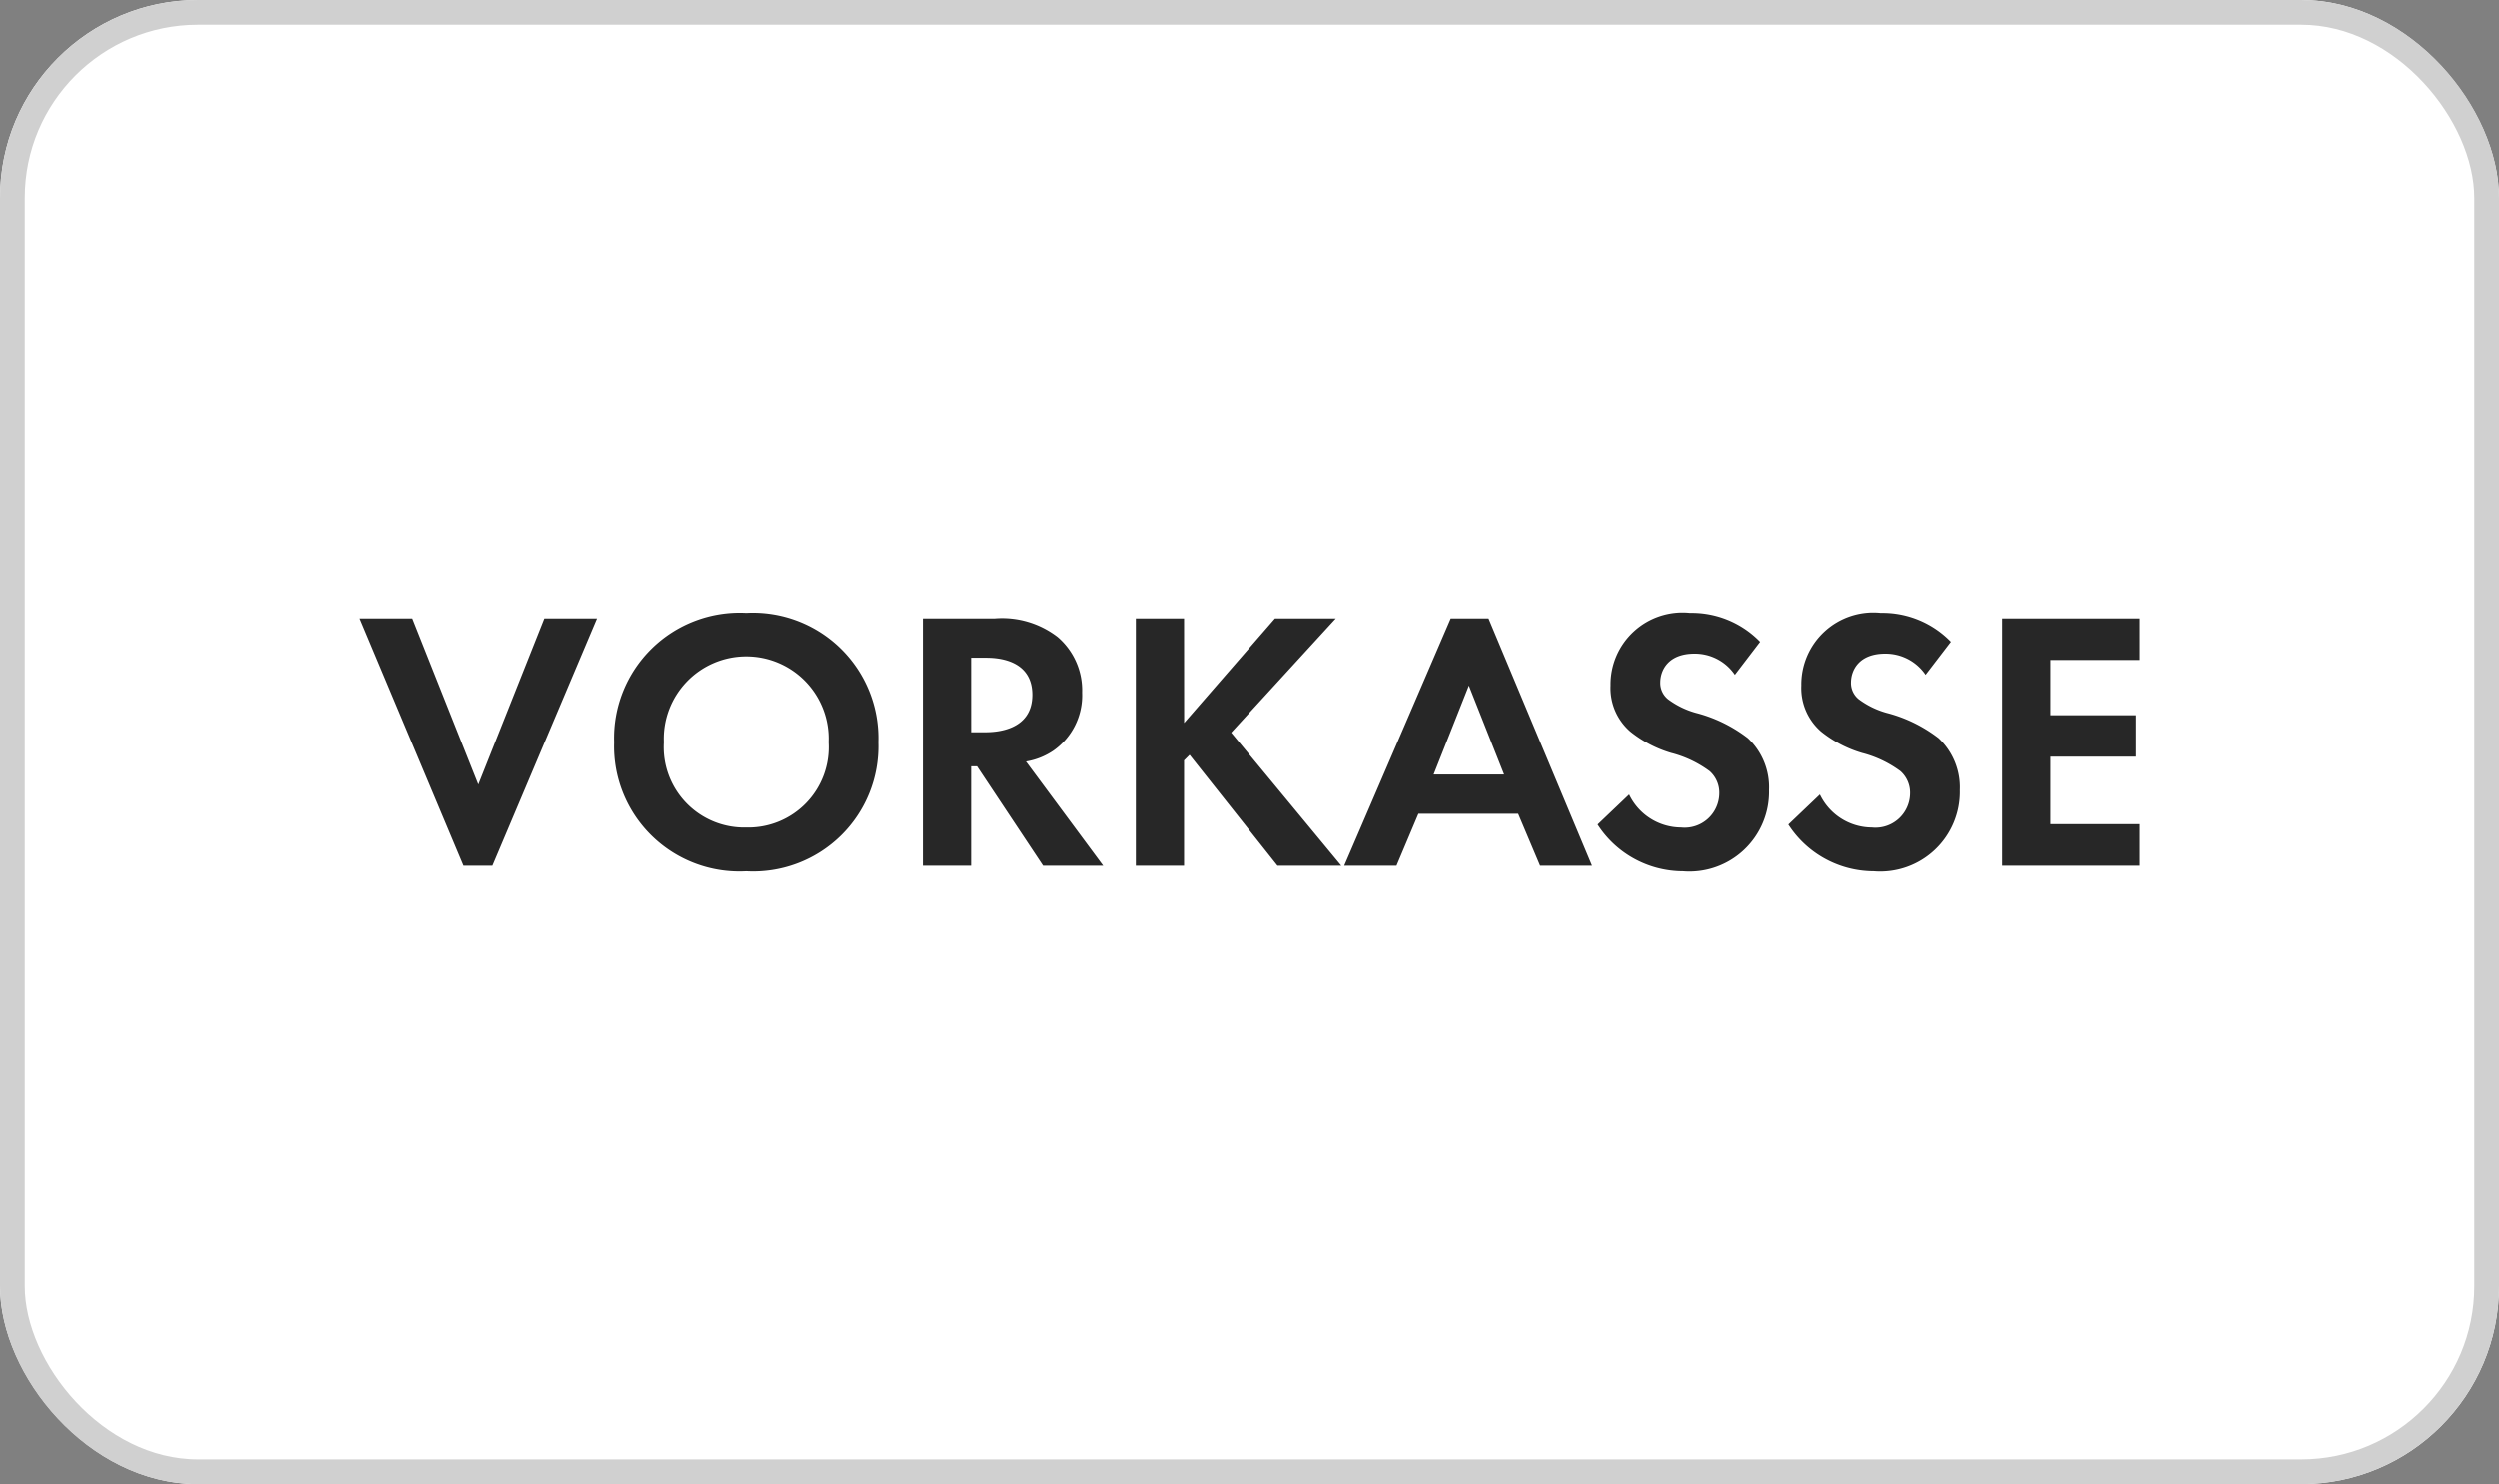
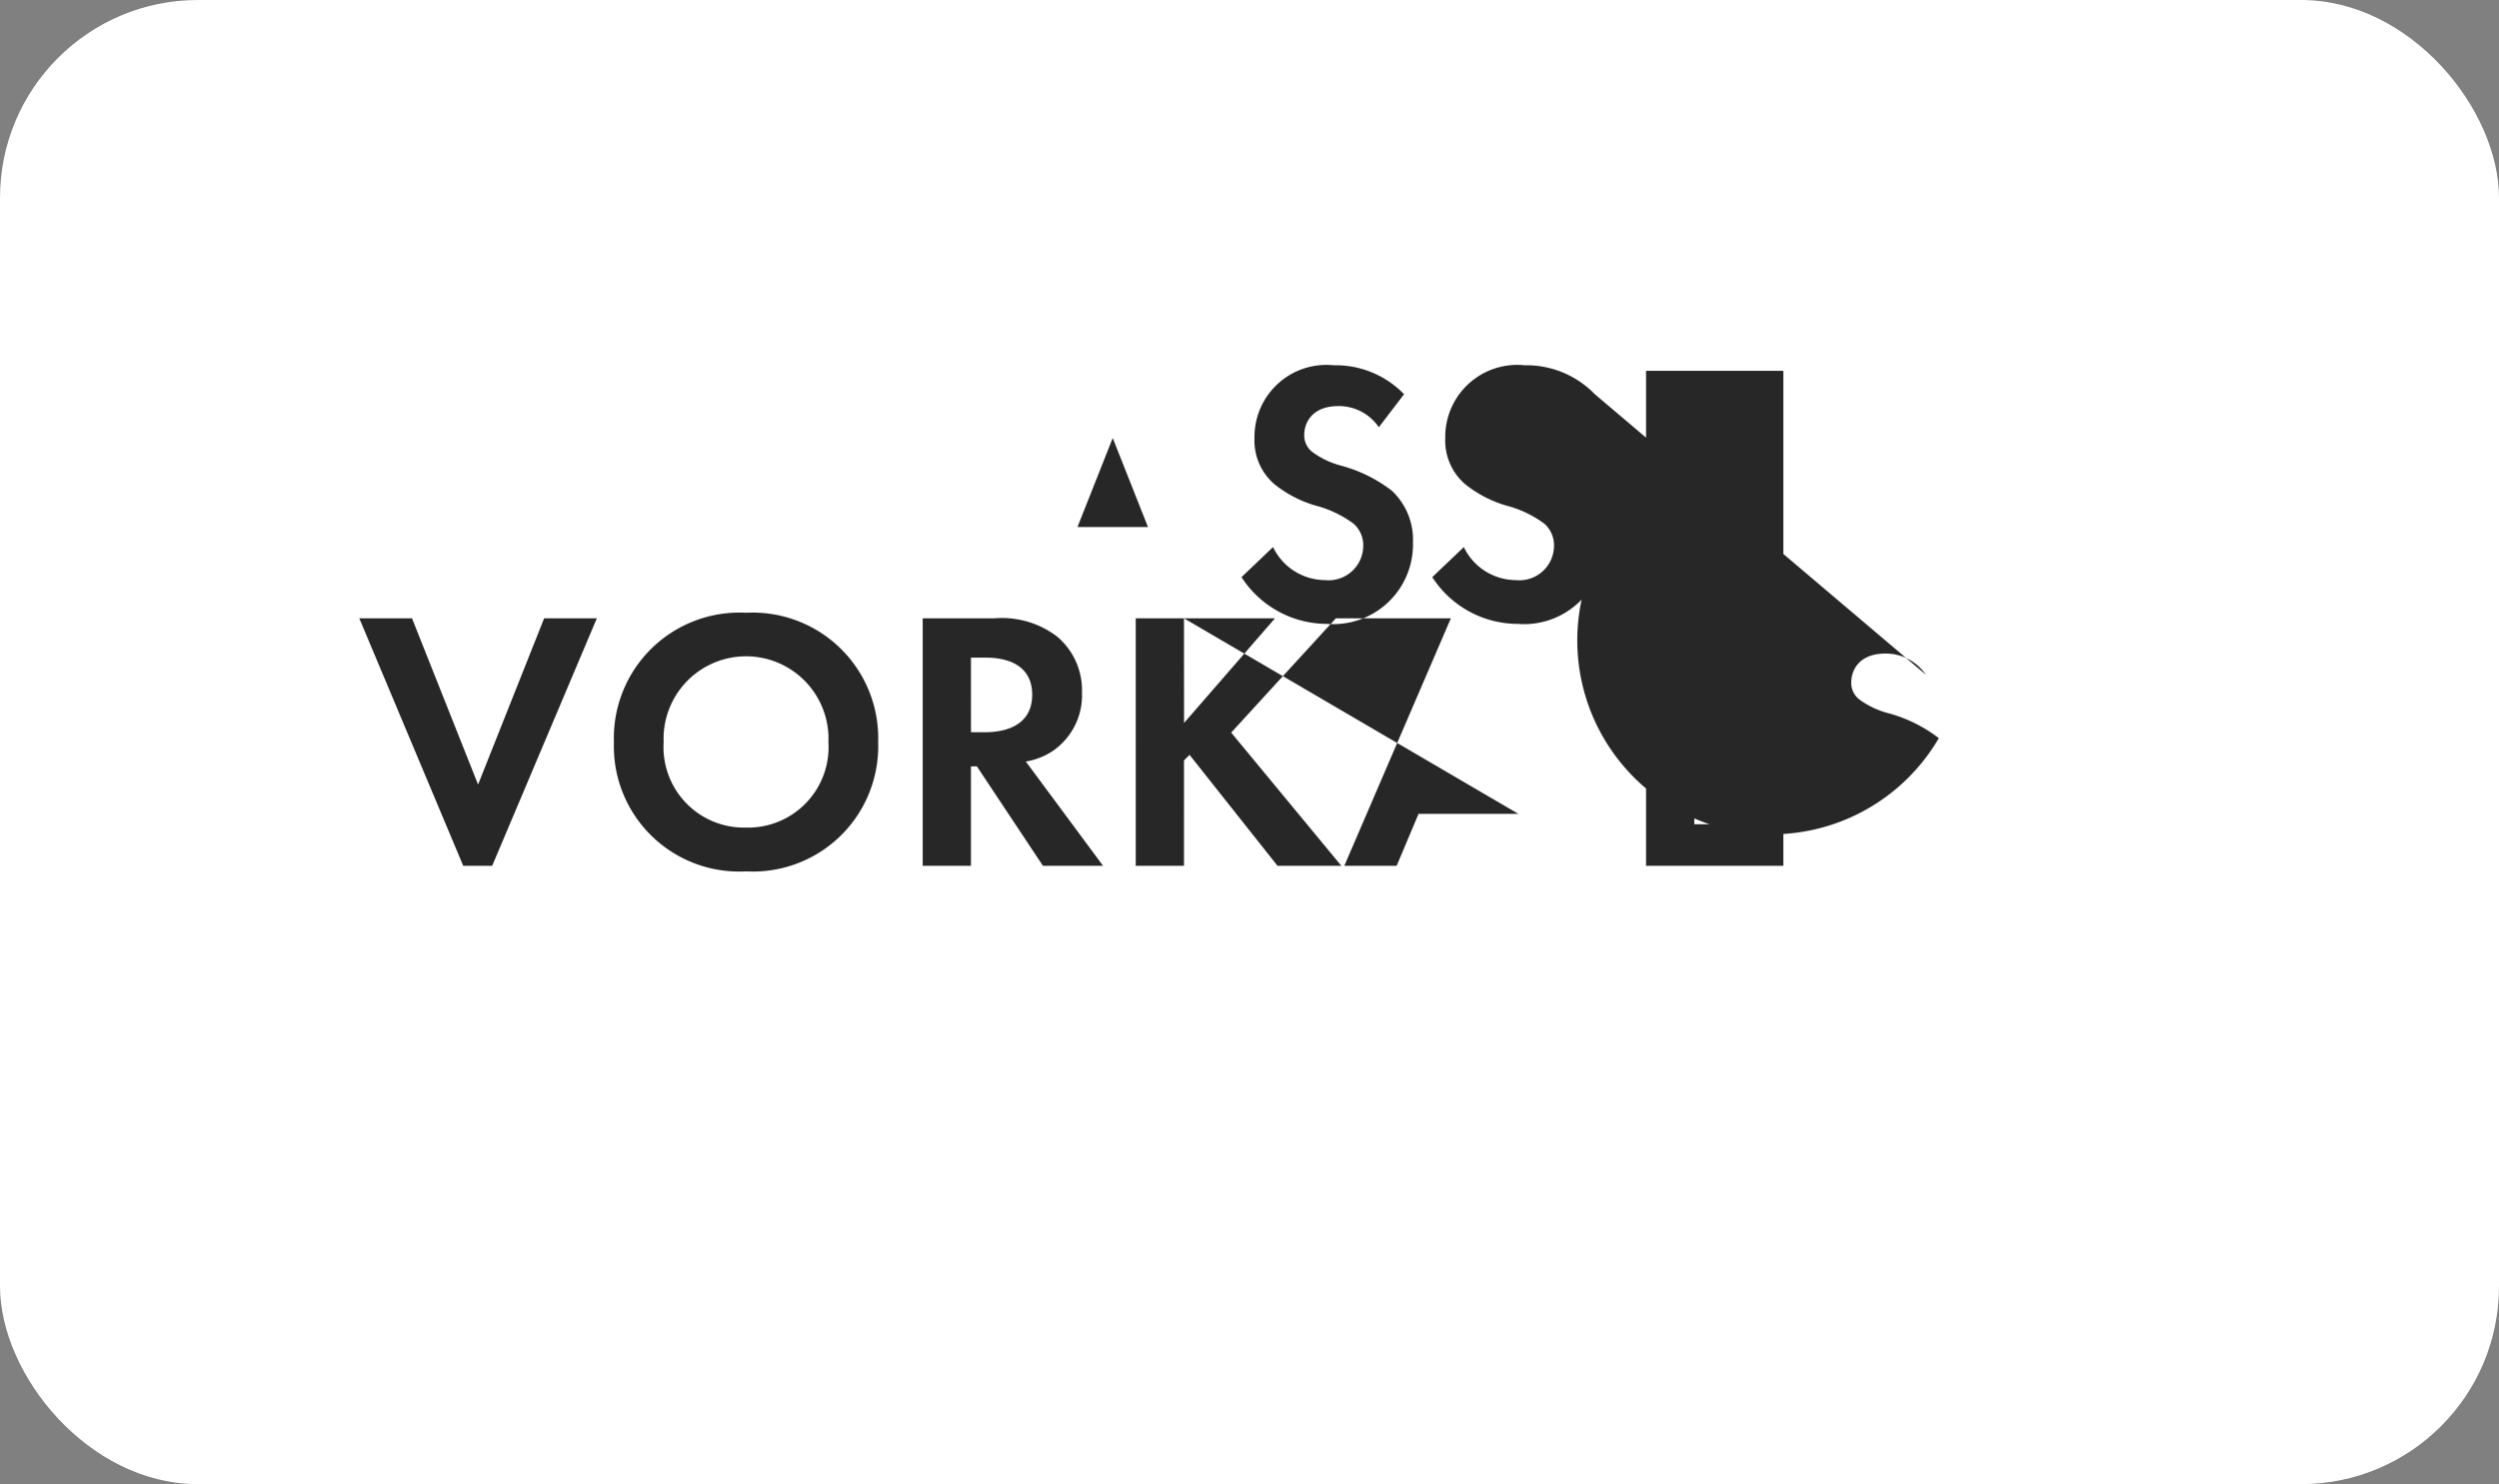
<svg xmlns="http://www.w3.org/2000/svg" id="pay_vorkasse" width="101" height="60" viewBox="0 0 101 60">
  <rect x="0" y="0" width="101" height="60" fill="#808080" stroke="none" />
  <g id="Rechteck_7" data-name="Rechteck 7" fill="#fff" stroke="#d0d0d0" stroke-width="1">
    <rect width="101" height="60" rx="8" stroke="none" />
-     <rect x="0.5" y="0.5" width="100" height="59" rx="7.5" fill="none" />
  </g>
-   <path id="Pfad_139" data-name="Pfad 139" d="M14.162,4.995,18.362,15h1.17l4.23-10.005h-2.13l-2.67,6.72-2.67-6.72Zm15.63-.225a5.077,5.077,0,0,0-5.34,5.235,5.065,5.065,0,0,0,5.34,5.22,5.065,5.065,0,0,0,5.34-5.22A5.077,5.077,0,0,0,29.792,4.77Zm0,8.685a3.254,3.254,0,0,1-3.33-3.45,3.333,3.333,0,1,1,6.66,0A3.254,3.254,0,0,1,29.792,13.455Zm7.14-8.46V15h1.95V10.98h.24L41.792,15h2.43L41.1,10.785A2.773,2.773,0,0,0,42.2,10.35a2.733,2.733,0,0,0,1.17-2.355,2.842,2.842,0,0,0-.99-2.25,3.679,3.679,0,0,0-2.55-.75Zm1.95,1.59h.585c.36,0,1.89.015,1.89,1.5S39.813,9.6,39.438,9.6h-.555Zm8.61-1.59h-1.95V15h1.95V10.74l.225-.225L51.272,15h2.58L49.4,9.615l4.23-4.62h-2.46l-3.675,4.23ZM61.893,15h2.1L59.808,4.995h-1.53L53.972,15h2.115l.885-2.1h4.035Zm-4.305-3.69,1.425-3.6,1.425,3.6Zm13.2-5.37a3.848,3.848,0,0,0-2.835-1.17,2.909,2.909,0,0,0-3.21,2.94,2.328,2.328,0,0,0,.795,1.86,4.814,4.814,0,0,0,1.665.87,4.482,4.482,0,0,1,1.545.735,1.162,1.162,0,0,1,.39.9,1.4,1.4,0,0,1-1.545,1.38,2.346,2.346,0,0,1-2.1-1.335l-1.275,1.215a4.118,4.118,0,0,0,3.45,1.89,3.22,3.22,0,0,0,3.48-3.285,2.721,2.721,0,0,0-.855-2.1,5.821,5.821,0,0,0-2.025-1.005,3.411,3.411,0,0,1-1.2-.57.843.843,0,0,1-.315-.675c0-.51.33-1.17,1.38-1.17a1.954,1.954,0,0,1,1.635.855Zm7.71,0a3.848,3.848,0,0,0-2.835-1.17,2.909,2.909,0,0,0-3.21,2.94,2.328,2.328,0,0,0,.795,1.86,4.814,4.814,0,0,0,1.665.87,4.482,4.482,0,0,1,1.545.735,1.162,1.162,0,0,1,.39.9,1.4,1.4,0,0,1-1.545,1.38,2.346,2.346,0,0,1-2.1-1.335l-1.275,1.215a4.118,4.118,0,0,0,3.45,1.89,3.22,3.22,0,0,0,3.48-3.285A2.721,2.721,0,0,0,78,9.84a5.821,5.821,0,0,0-2.025-1.005,3.411,3.411,0,0,1-1.2-.57.843.843,0,0,1-.315-.675c0-.51.33-1.17,1.38-1.17a1.954,1.954,0,0,1,1.635.855Zm7.62-.945h-5.55V15h5.55V13.32h-3.6V10.59h3.45V8.91h-3.45V6.675h3.6Z" transform="translate(0.36 20.002)" fill="#272727" />
+   <path id="Pfad_139" data-name="Pfad 139" d="M14.162,4.995,18.362,15h1.17l4.23-10.005h-2.13l-2.67,6.72-2.67-6.72Zm15.63-.225a5.077,5.077,0,0,0-5.34,5.235,5.065,5.065,0,0,0,5.34,5.22,5.065,5.065,0,0,0,5.34-5.22A5.077,5.077,0,0,0,29.792,4.77Zm0,8.685a3.254,3.254,0,0,1-3.33-3.45,3.333,3.333,0,1,1,6.66,0A3.254,3.254,0,0,1,29.792,13.455Zm7.14-8.46V15h1.95V10.98h.24L41.792,15h2.43L41.1,10.785A2.773,2.773,0,0,0,42.2,10.35a2.733,2.733,0,0,0,1.17-2.355,2.842,2.842,0,0,0-.99-2.25,3.679,3.679,0,0,0-2.55-.75Zm1.95,1.59h.585c.36,0,1.89.015,1.89,1.5S39.813,9.6,39.438,9.6h-.555Zm8.61-1.59h-1.95V15h1.95V10.74l.225-.225L51.272,15h2.58L49.4,9.615l4.23-4.62h-2.46l-3.675,4.23Zh2.1L59.808,4.995h-1.53L53.972,15h2.115l.885-2.1h4.035Zm-4.305-3.69,1.425-3.6,1.425,3.6Zm13.2-5.37a3.848,3.848,0,0,0-2.835-1.17,2.909,2.909,0,0,0-3.21,2.94,2.328,2.328,0,0,0,.795,1.86,4.814,4.814,0,0,0,1.665.87,4.482,4.482,0,0,1,1.545.735,1.162,1.162,0,0,1,.39.9,1.4,1.4,0,0,1-1.545,1.38,2.346,2.346,0,0,1-2.1-1.335l-1.275,1.215a4.118,4.118,0,0,0,3.45,1.89,3.22,3.22,0,0,0,3.48-3.285,2.721,2.721,0,0,0-.855-2.1,5.821,5.821,0,0,0-2.025-1.005,3.411,3.411,0,0,1-1.2-.57.843.843,0,0,1-.315-.675c0-.51.33-1.17,1.38-1.17a1.954,1.954,0,0,1,1.635.855Zm7.71,0a3.848,3.848,0,0,0-2.835-1.17,2.909,2.909,0,0,0-3.21,2.94,2.328,2.328,0,0,0,.795,1.86,4.814,4.814,0,0,0,1.665.87,4.482,4.482,0,0,1,1.545.735,1.162,1.162,0,0,1,.39.9,1.4,1.4,0,0,1-1.545,1.38,2.346,2.346,0,0,1-2.1-1.335l-1.275,1.215a4.118,4.118,0,0,0,3.45,1.89,3.22,3.22,0,0,0,3.48-3.285A2.721,2.721,0,0,0,78,9.84a5.821,5.821,0,0,0-2.025-1.005,3.411,3.411,0,0,1-1.2-.57.843.843,0,0,1-.315-.675c0-.51.33-1.17,1.38-1.17a1.954,1.954,0,0,1,1.635.855Zm7.62-.945h-5.55V15h5.55V13.32h-3.6V10.59h3.45V8.91h-3.45V6.675h3.6Z" transform="translate(0.36 20.002)" fill="#272727" />
</svg>